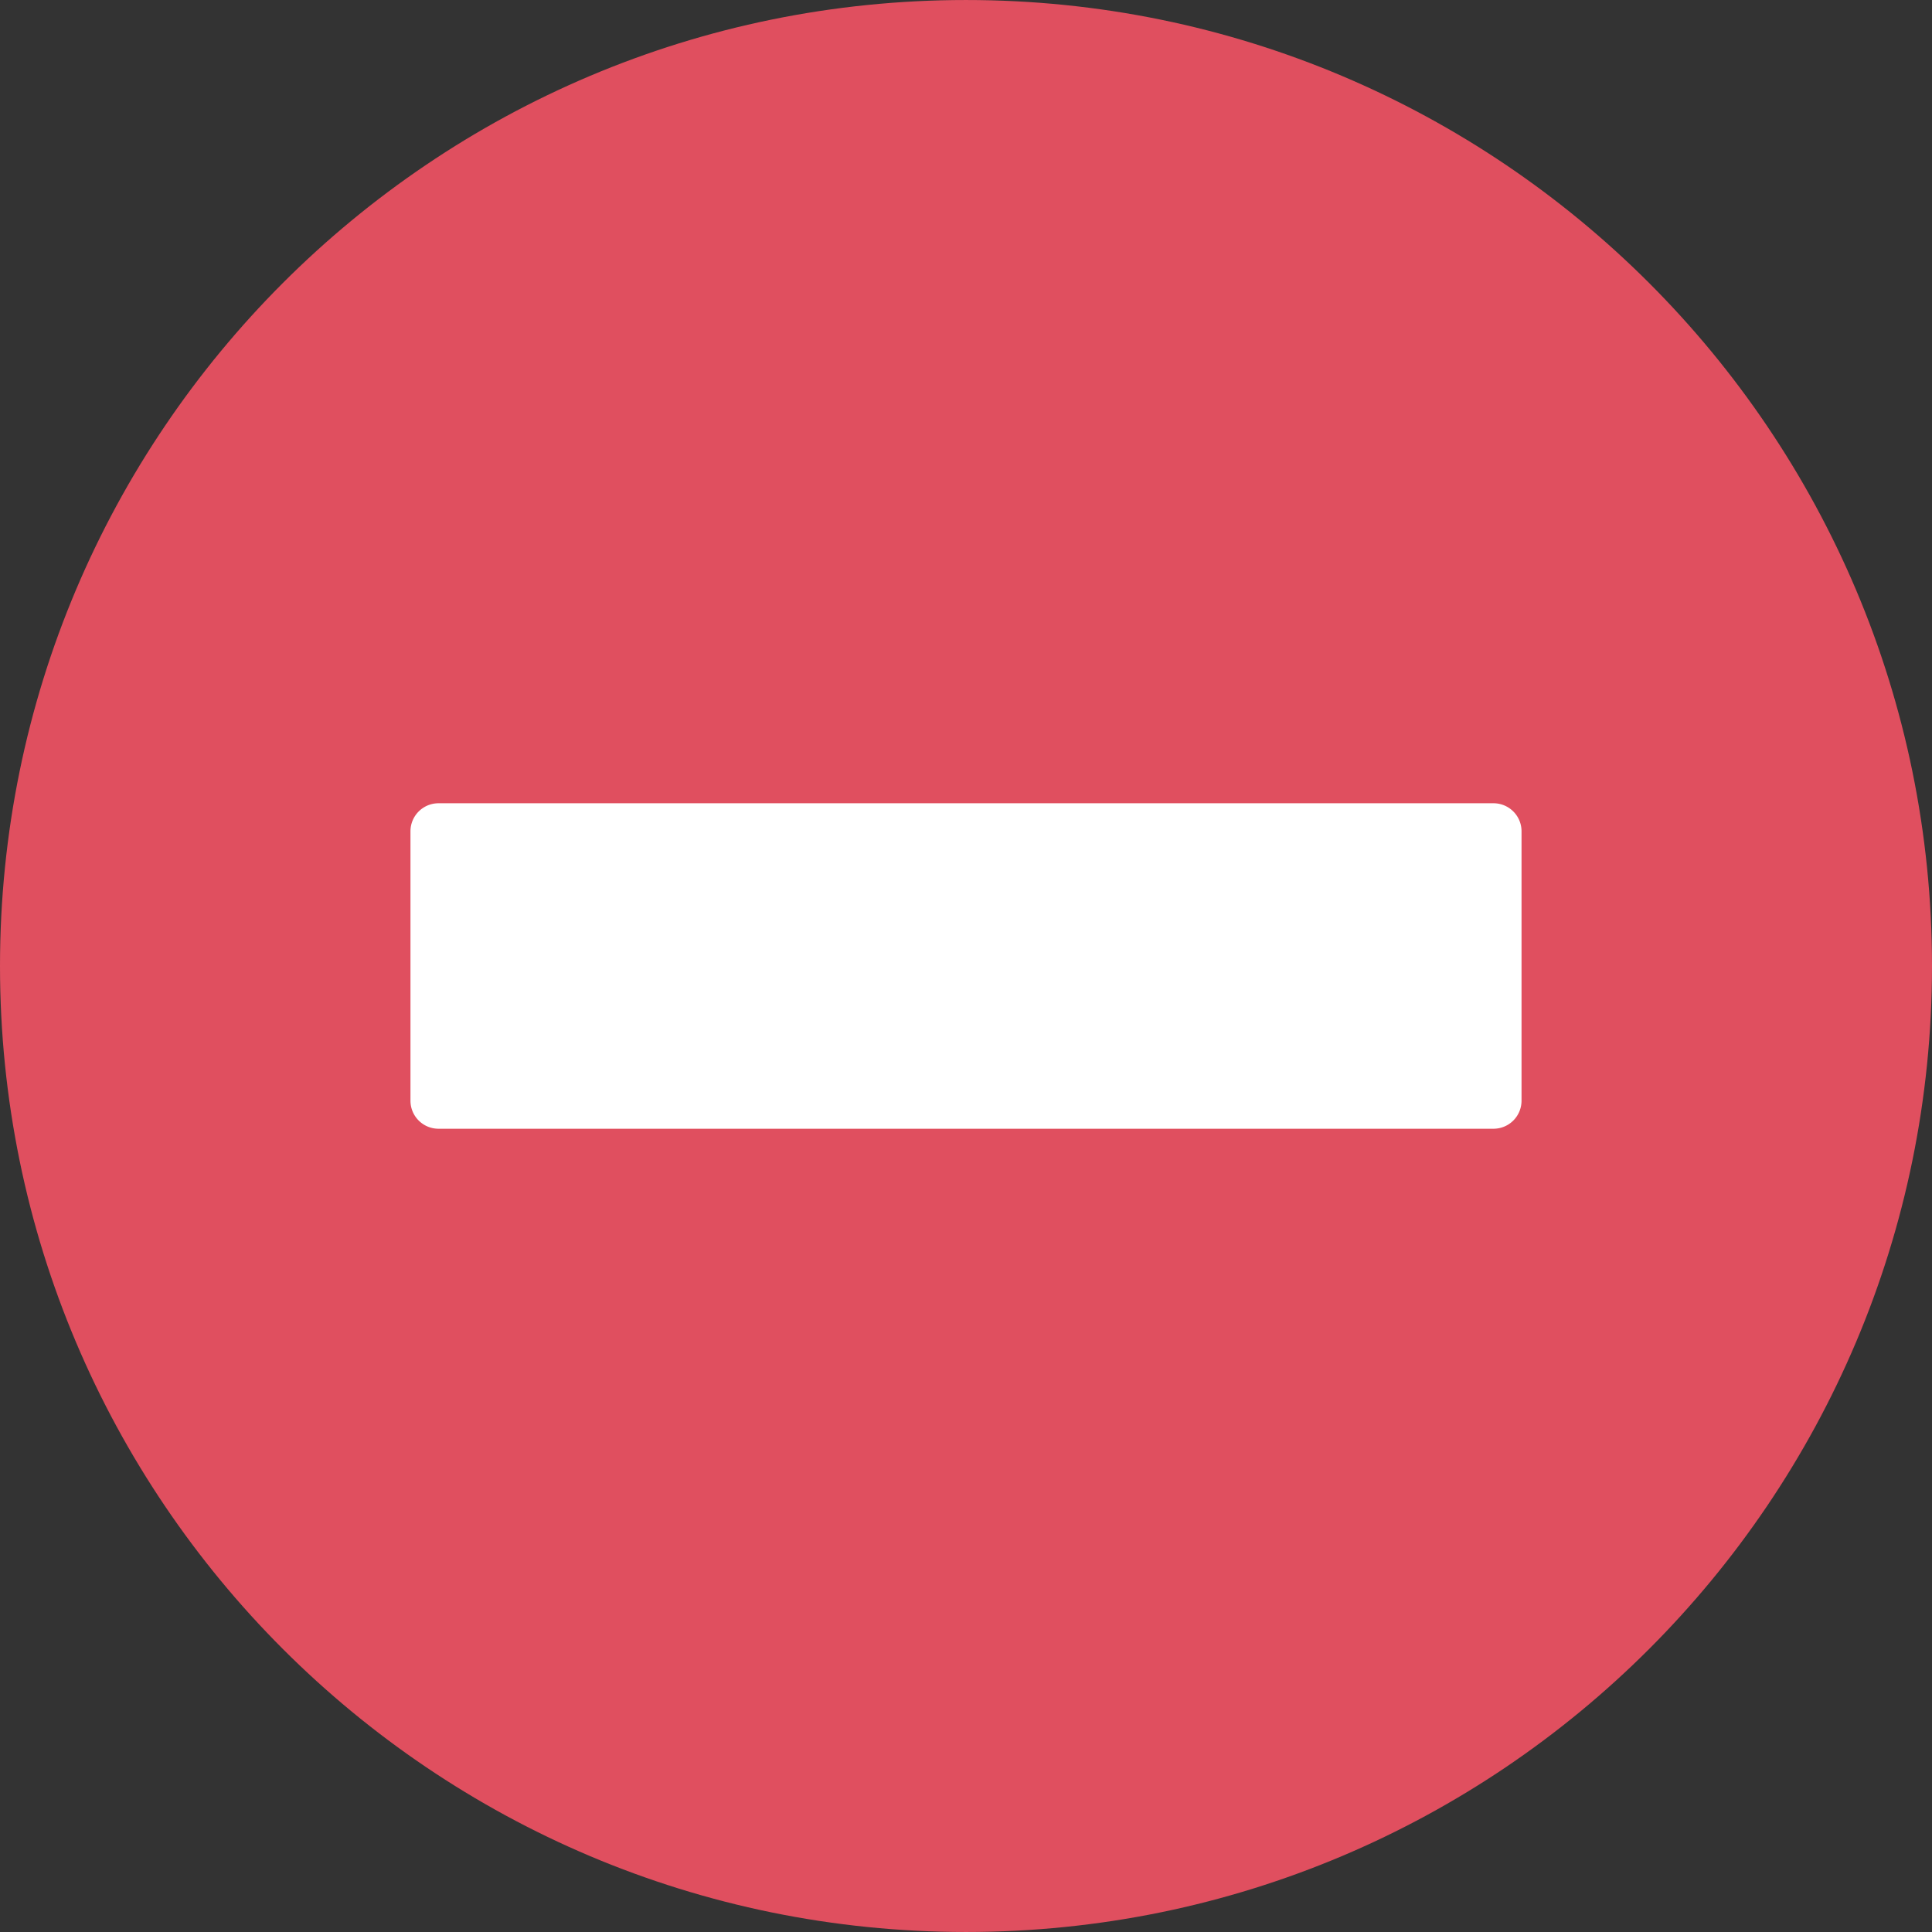
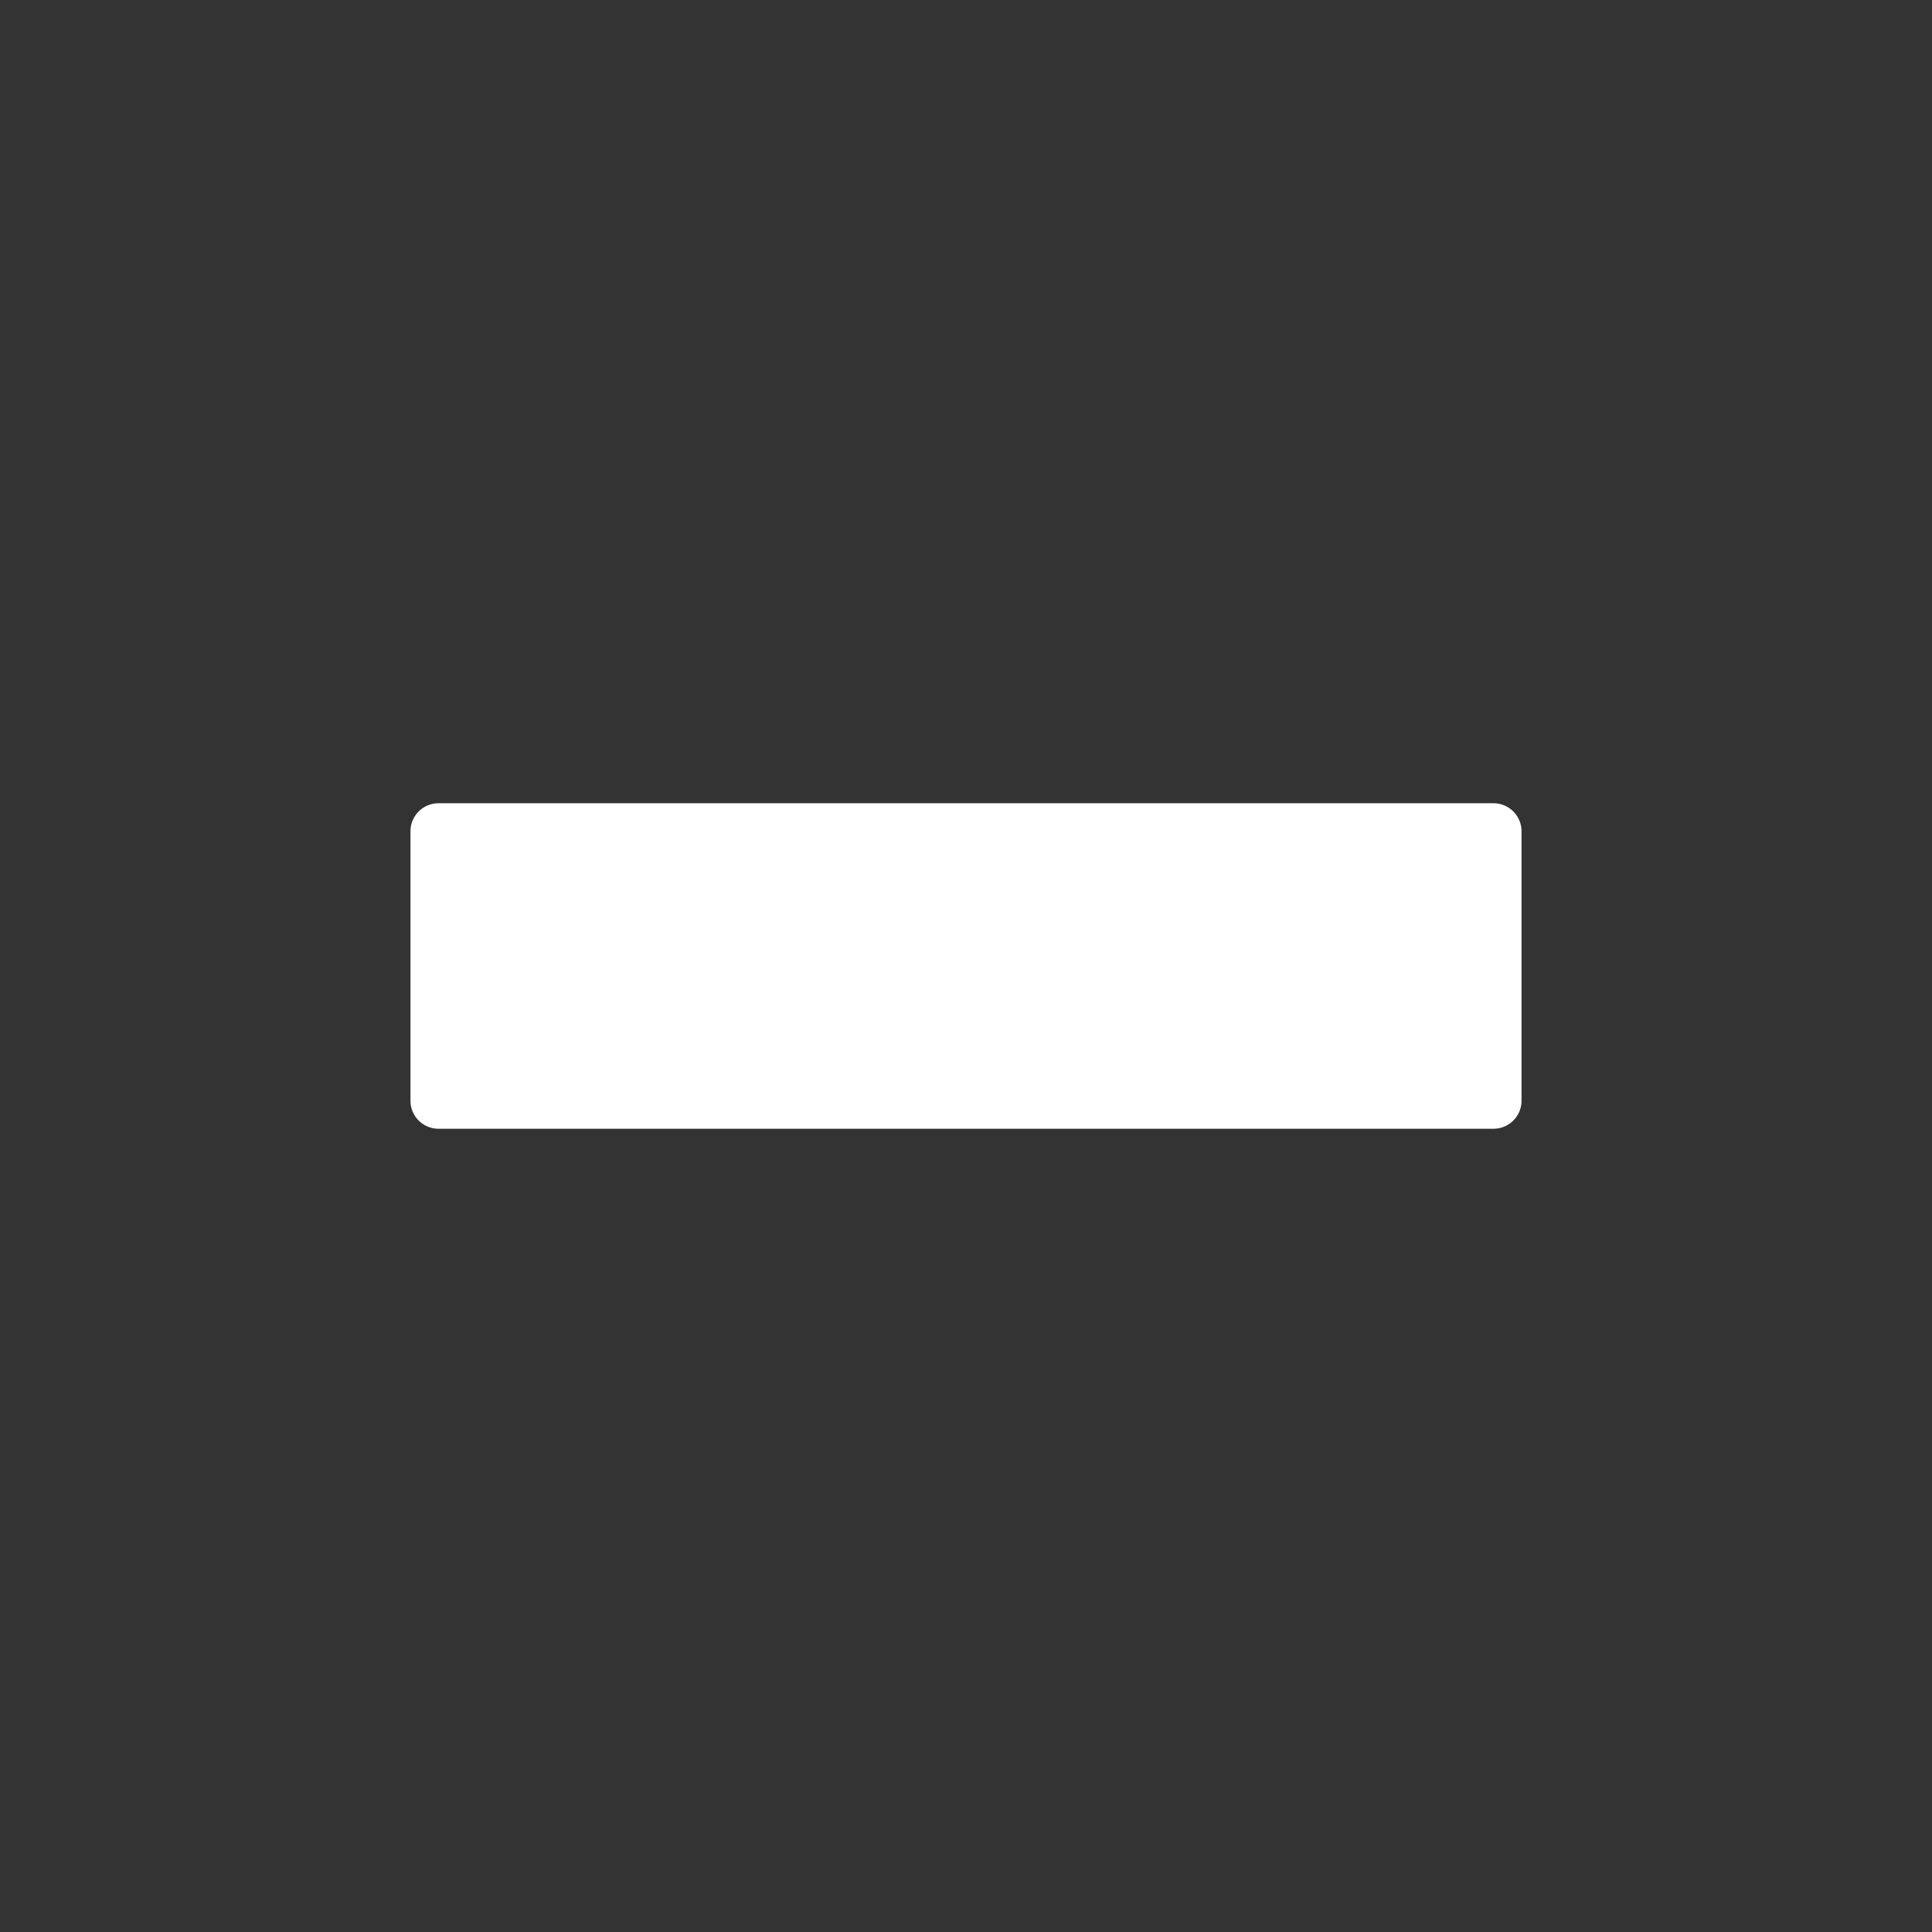
<svg xmlns="http://www.w3.org/2000/svg" viewBox="0 0 496.158 496.158">
  <rect x="0" y="0" width="496.158" height="496.158" fill="#333333" stroke="none" />
-   <path d="M0 248.085C0 111.063 111.069.003 248.075.003c137.013 0 248.083 111.061 248.083 248.082 0 137.002-111.07 248.07-248.083 248.07C111.069 496.155 0 385.087 0 248.085z" fill="#E04F5F" />
  <path d="M383.546 206.286H112.612a7.2 7.2 0 0 0-7.199 7.2v69.187a7.2 7.2 0 0 0 7.199 7.199h270.934a7.2 7.2 0 0 0 7.199-7.199v-69.187c0-3.975-3.224-7.2-7.199-7.2z" fill="#FFFFFF" />
</svg>